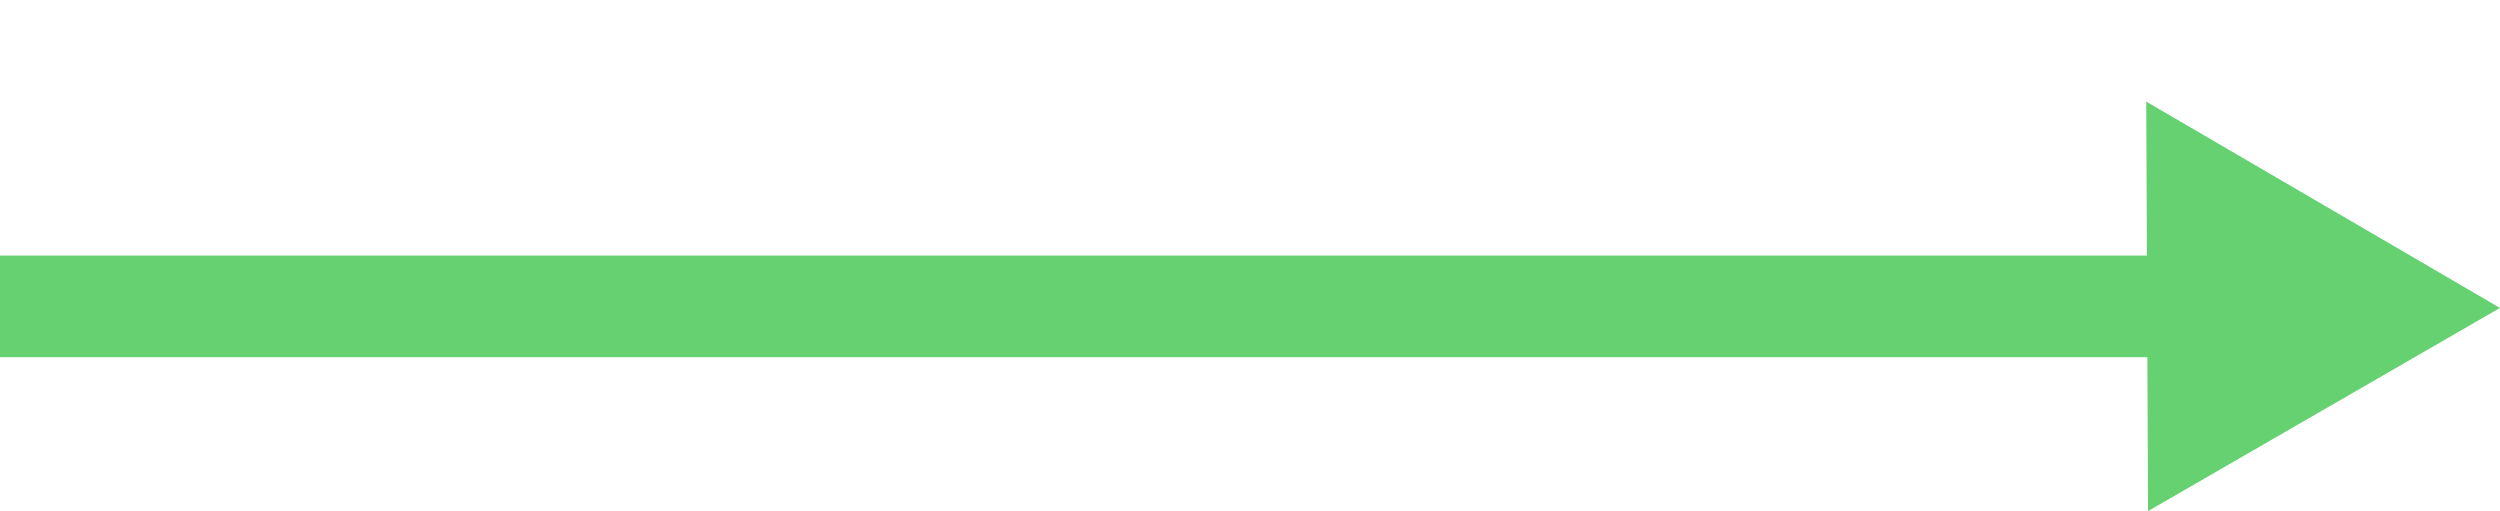
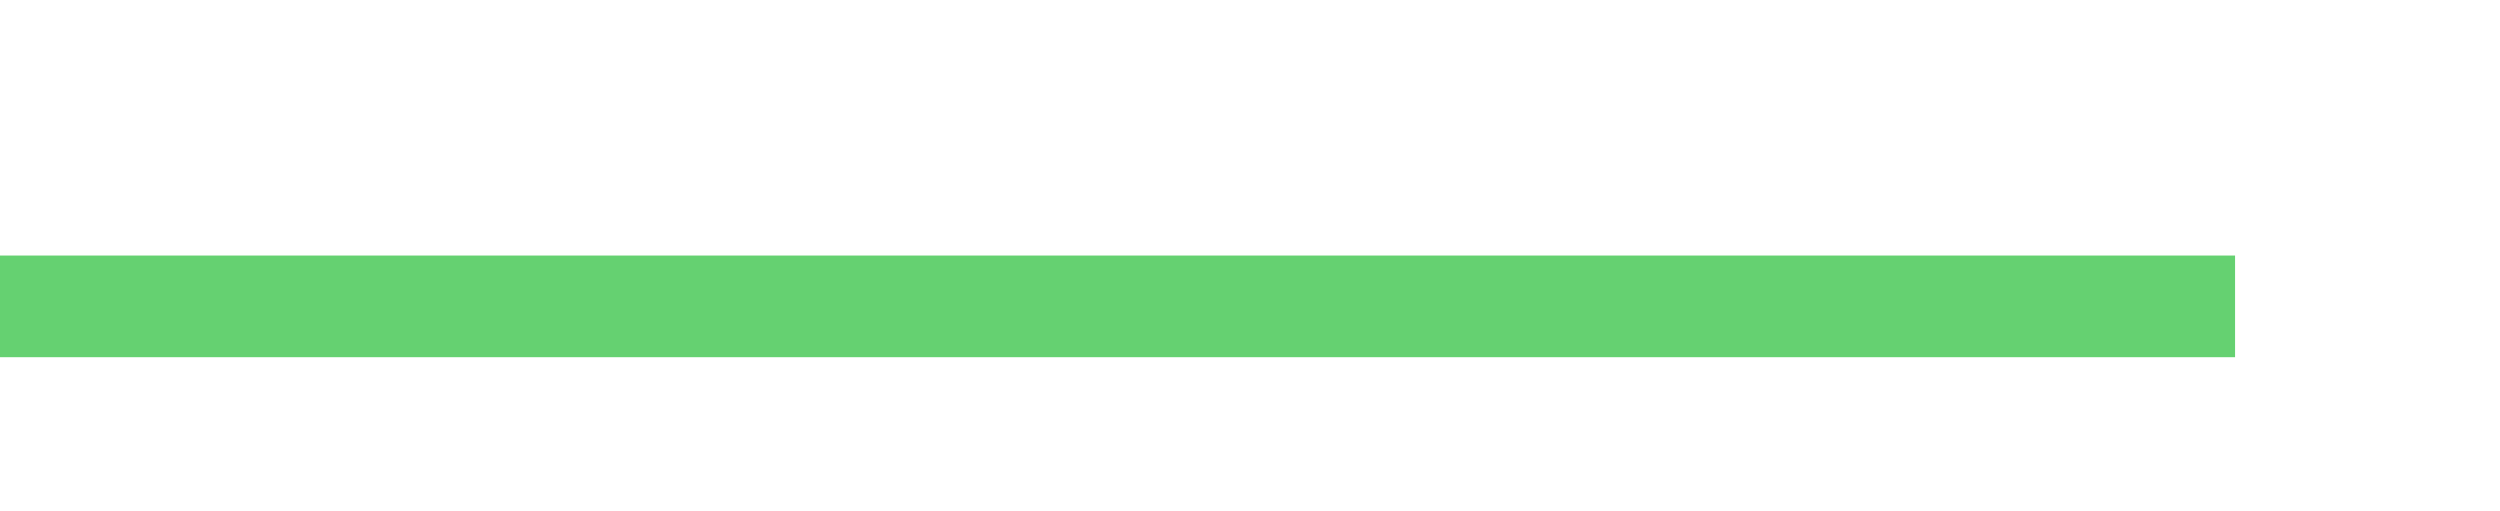
<svg xmlns="http://www.w3.org/2000/svg" id="グループ_7849" data-name="グループ 7849" width="18.099" height="3.7" viewBox="0 0 18.099 3.7">
  <rect id="長方形_172683" data-name="長方形 172683" width="16.181" height="0.736" transform="translate(0 1.85)" fill="#65d171" />
-   <path id="多角形_3" data-name="多角形 3" d="M1.471,0,2.942,2.574H0Z" transform="translate(14.264 1.471) rotate(-30)" fill="#65d171" />
</svg>